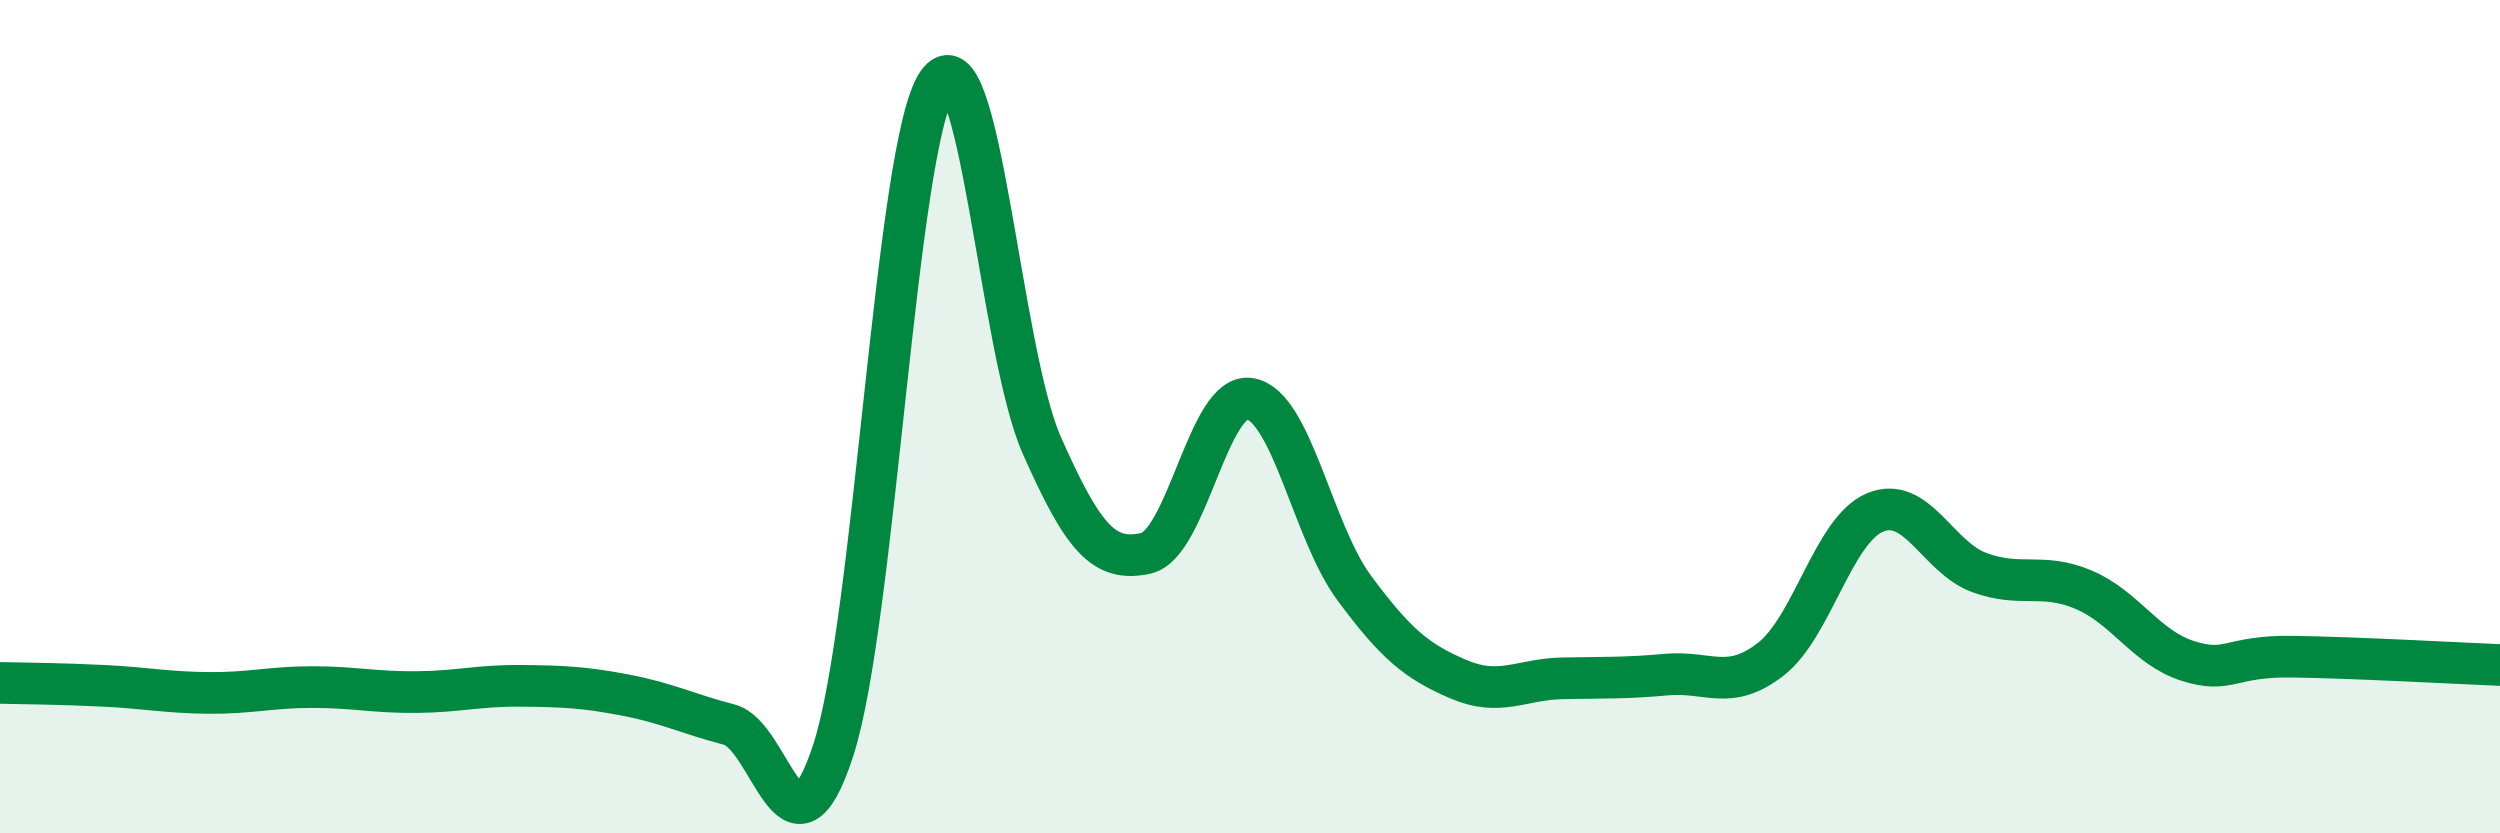
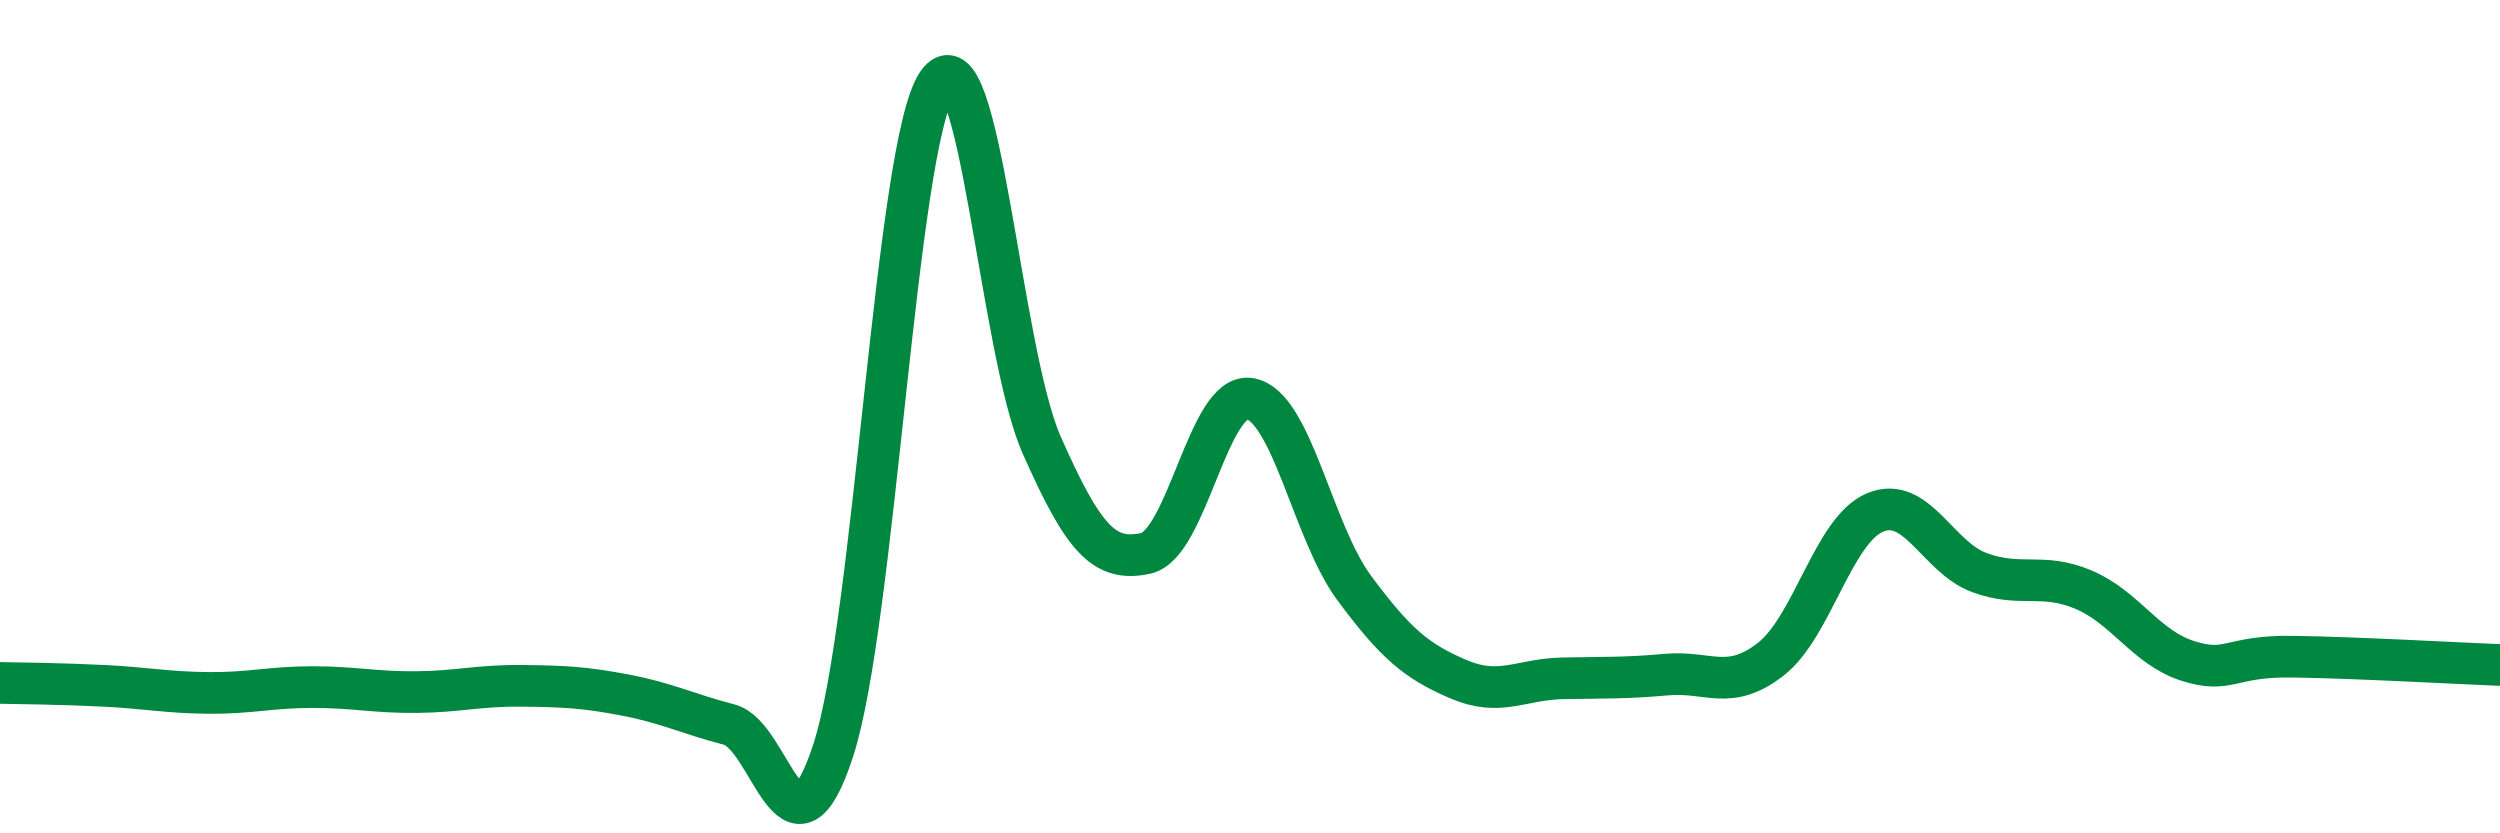
<svg xmlns="http://www.w3.org/2000/svg" width="60" height="20" viewBox="0 0 60 20">
-   <path d="M 0,16.39 C 0.5,16.4 1.5,16.41 2.5,16.46 C 3.5,16.51 4,16.62 5,16.63 C 6,16.64 6.5,16.49 7.5,16.49 C 8.5,16.49 9,16.62 10,16.61 C 11,16.6 11.5,16.45 12.5,16.46 C 13.5,16.47 14,16.49 15,16.68 C 16,16.87 16.5,17.13 17.5,17.39 C 18.5,17.65 19,21.08 20,18 C 21,14.92 21.5,3.46 22.5,2 C 23.5,0.54 24,8.42 25,10.68 C 26,12.94 26.5,13.5 27.5,13.28 C 28.5,13.06 29,9.4 30,9.57 C 31,9.74 31.5,12.76 32.5,14.11 C 33.5,15.46 34,15.87 35,16.3 C 36,16.73 36.5,16.3 37.5,16.28 C 38.5,16.26 39,16.28 40,16.19 C 41,16.1 41.5,16.6 42.5,15.82 C 43.5,15.04 44,12.72 45,12.3 C 46,11.88 46.5,13.37 47.5,13.74 C 48.5,14.11 49,13.73 50,14.15 C 51,14.57 51.5,15.54 52.5,15.86 C 53.5,16.18 53.5,15.74 55,15.76 C 56.5,15.78 59,15.92 60,15.96L60 20L0 20Z" fill="#008740" opacity="0.1" stroke-linecap="round" stroke-linejoin="round" />
  <path d="M 0,16.39 C 0.5,16.4 1.5,16.41 2.5,16.46 C 3.5,16.51 4,16.62 5,16.63 C 6,16.64 6.5,16.49 7.5,16.49 C 8.5,16.49 9,16.62 10,16.61 C 11,16.6 11.5,16.45 12.5,16.46 C 13.5,16.47 14,16.49 15,16.68 C 16,16.87 16.5,17.13 17.5,17.39 C 18.5,17.65 19,21.08 20,18 C 21,14.92 21.5,3.46 22.5,2 C 23.5,0.54 24,8.42 25,10.68 C 26,12.94 26.5,13.5 27.5,13.28 C 28.5,13.06 29,9.4 30,9.57 C 31,9.74 31.5,12.76 32.5,14.11 C 33.5,15.46 34,15.87 35,16.3 C 36,16.73 36.5,16.3 37.5,16.28 C 38.5,16.26 39,16.28 40,16.19 C 41,16.1 41.5,16.6 42.5,15.82 C 43.5,15.04 44,12.72 45,12.3 C 46,11.88 46.5,13.37 47.5,13.74 C 48.5,14.11 49,13.73 50,14.15 C 51,14.57 51.5,15.54 52.5,15.86 C 53.5,16.18 53.5,15.74 55,15.76 C 56.5,15.78 59,15.92 60,15.96" stroke="#008740" stroke-width="1" fill="none" stroke-linecap="round" stroke-linejoin="round" />
</svg>